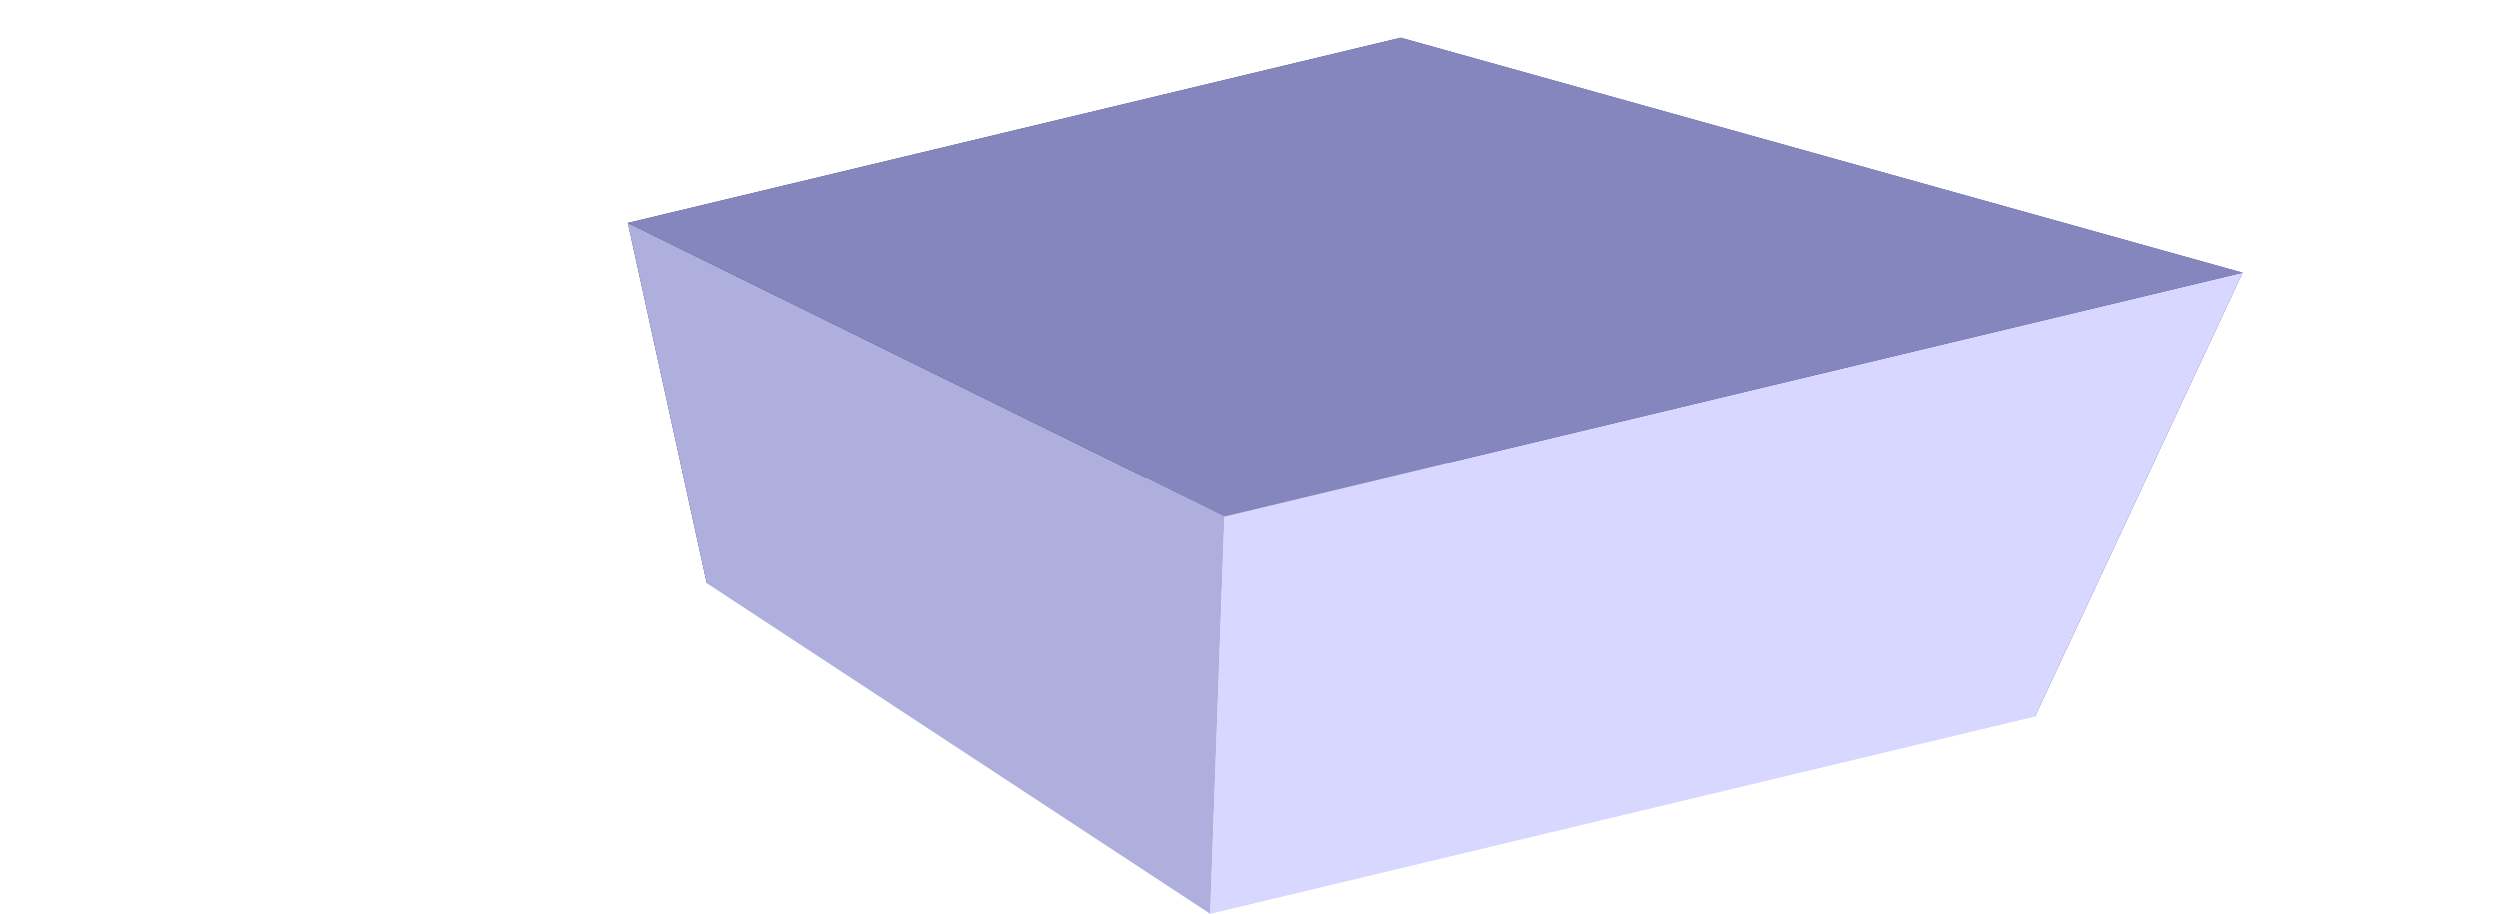
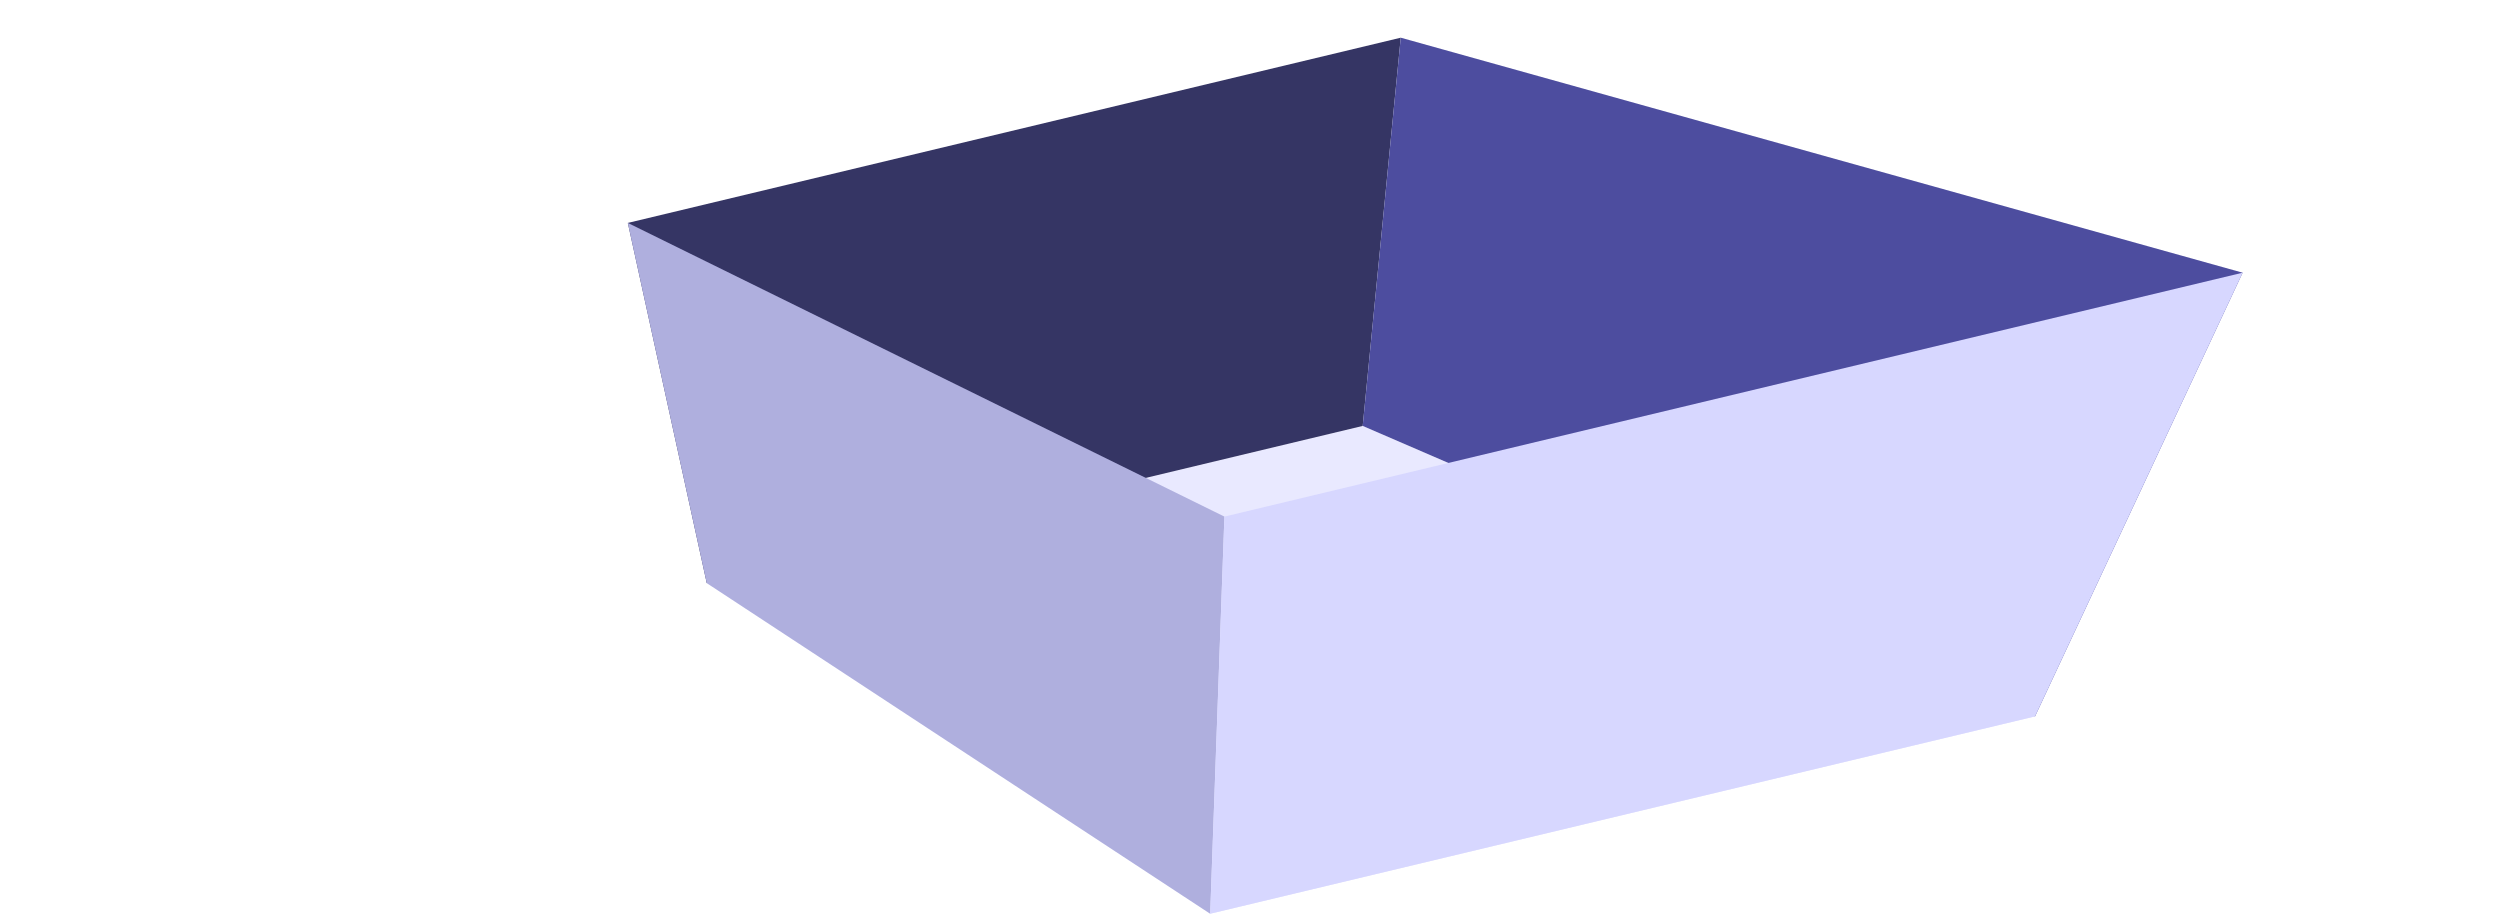
<svg xmlns="http://www.w3.org/2000/svg" xmlns:ns1="http://www.inkscape.org/namespaces/inkscape" xmlns:ns2="http://sodipodi.sourceforge.net/DTD/sodipodi-0.dtd" width="132.701" height="48.52" viewBox="0 0 7.03 2.571" version="1.1" id="svg1" ns1:version="1.3.2 (091e20ef0f, 2023-11-25)" ns2:docname="favicon.svg">
  <ns2:namedview id="namedview1" pagecolor="#ffffff" bordercolor="#000000" borderopacity="0.25" ns1:showpageshadow="2" ns1:pageopacity="0.0" ns1:pagecheckerboard="0" ns1:deskcolor="#d1d1d1" ns1:document-units="px" ns1:zoom="4.0567375" ns1:cx="89.357519" ns1:cy="82.948428" ns1:window-width="1499" ns1:window-height="991" ns1:window-x="26" ns1:window-y="23" ns1:window-maximized="0" ns1:current-layer="layer1" />
  <defs id="defs1">
    <ns1:perspective ns2:type="inkscape:persp3d" ns1:vp_x="-3.5107145 : 4.5430926 : 1" ns1:vp_y="69.268784 : 16.582292 : 0" ns1:vp_z="3.2329161 : -4.7578025 : 1" ns1:persp3d-origin="-3.5677024 : -0.92818004 : 1" id="perspective1" />
  </defs>
  <g ns1:label="Layer 1" ns1:groupmode="layer" id="layer1">
    <g ns2:type="inkscape:box3d" id="g17" style="fill:#000000" ns1:perspectiveID="#perspective1" ns1:corner0="0.41312299 : 0.15279561 : 0 : 1" ns1:corner7="0.072248654 : 0.1084585 : 0.25170037 : 1">
      <path ns2:type="inkscape:box3dside" id="path22" style="fill:#e9e9ff;fill-rule:evenodd;stroke:none;stroke-width:0.71;stroke-linejoin:round" ns1:box3dsidetype="11" d="M 3.832,1.198 5.723,2.015 3.403,2.57 1.987,1.64 Z" points="5.723,2.015 3.403,2.57 1.987,1.64 3.832,1.198 " />
      <path ns2:type="inkscape:box3dside" id="path17" style="fill:#353564;fill-rule:evenodd;stroke:none;stroke-width:0.71;stroke-linejoin:round" ns1:box3dsidetype="6" d="M 3.939,0.106 1.765,0.627 1.987,1.64 3.832,1.198 Z" points="1.765,0.627 1.987,1.64 3.832,1.198 3.939,0.106 " />
      <path ns2:type="inkscape:box3dside" id="path18" style="fill:#4d4d9f;fill-rule:evenodd;stroke:none;stroke-width:0.657;stroke-linejoin:round" ns1:box3dsidetype="5" d="M 3.939,0.106 6.307,0.767 5.723,2.015 3.832,1.198 Z" points="6.307,0.767 5.723,2.015 3.832,1.198 3.939,0.106 " />
      <path ns2:type="inkscape:box3dside" id="path21" style="fill:#afafde;fill-rule:evenodd;stroke:none;stroke-width:0.821;stroke-linejoin:round" ns1:box3dsidetype="13" d="M 1.765,0.627 3.443,1.453 3.403,2.57 1.987,1.64 Z" points="3.443,1.453 3.403,2.57 1.987,1.64 1.765,0.627 " />
      <path ns2:type="inkscape:box3dside" id="path20" style="fill:#d7d7ff;fill-rule:evenodd;stroke:none;stroke-width:0.71;stroke-linejoin:round" ns1:box3dsidetype="14" d="M 6.307,0.767 3.443,1.453 3.403,2.57 5.723,2.015 Z" points="3.443,1.453 3.403,2.57 5.723,2.015 6.307,0.767 " />
-       <path ns2:type="inkscape:box3dside" id="path19" style="fill:#8686bf;fill-rule:evenodd;stroke:none;stroke-width:0.78;stroke-linejoin:round" ns1:box3dsidetype="3" d="M 3.939,0.106 6.307,0.767 3.443,1.453 1.765,0.627 Z" points="6.307,0.767 3.443,1.453 1.765,0.627 3.939,0.106 " />
    </g>
  </g>
</svg>